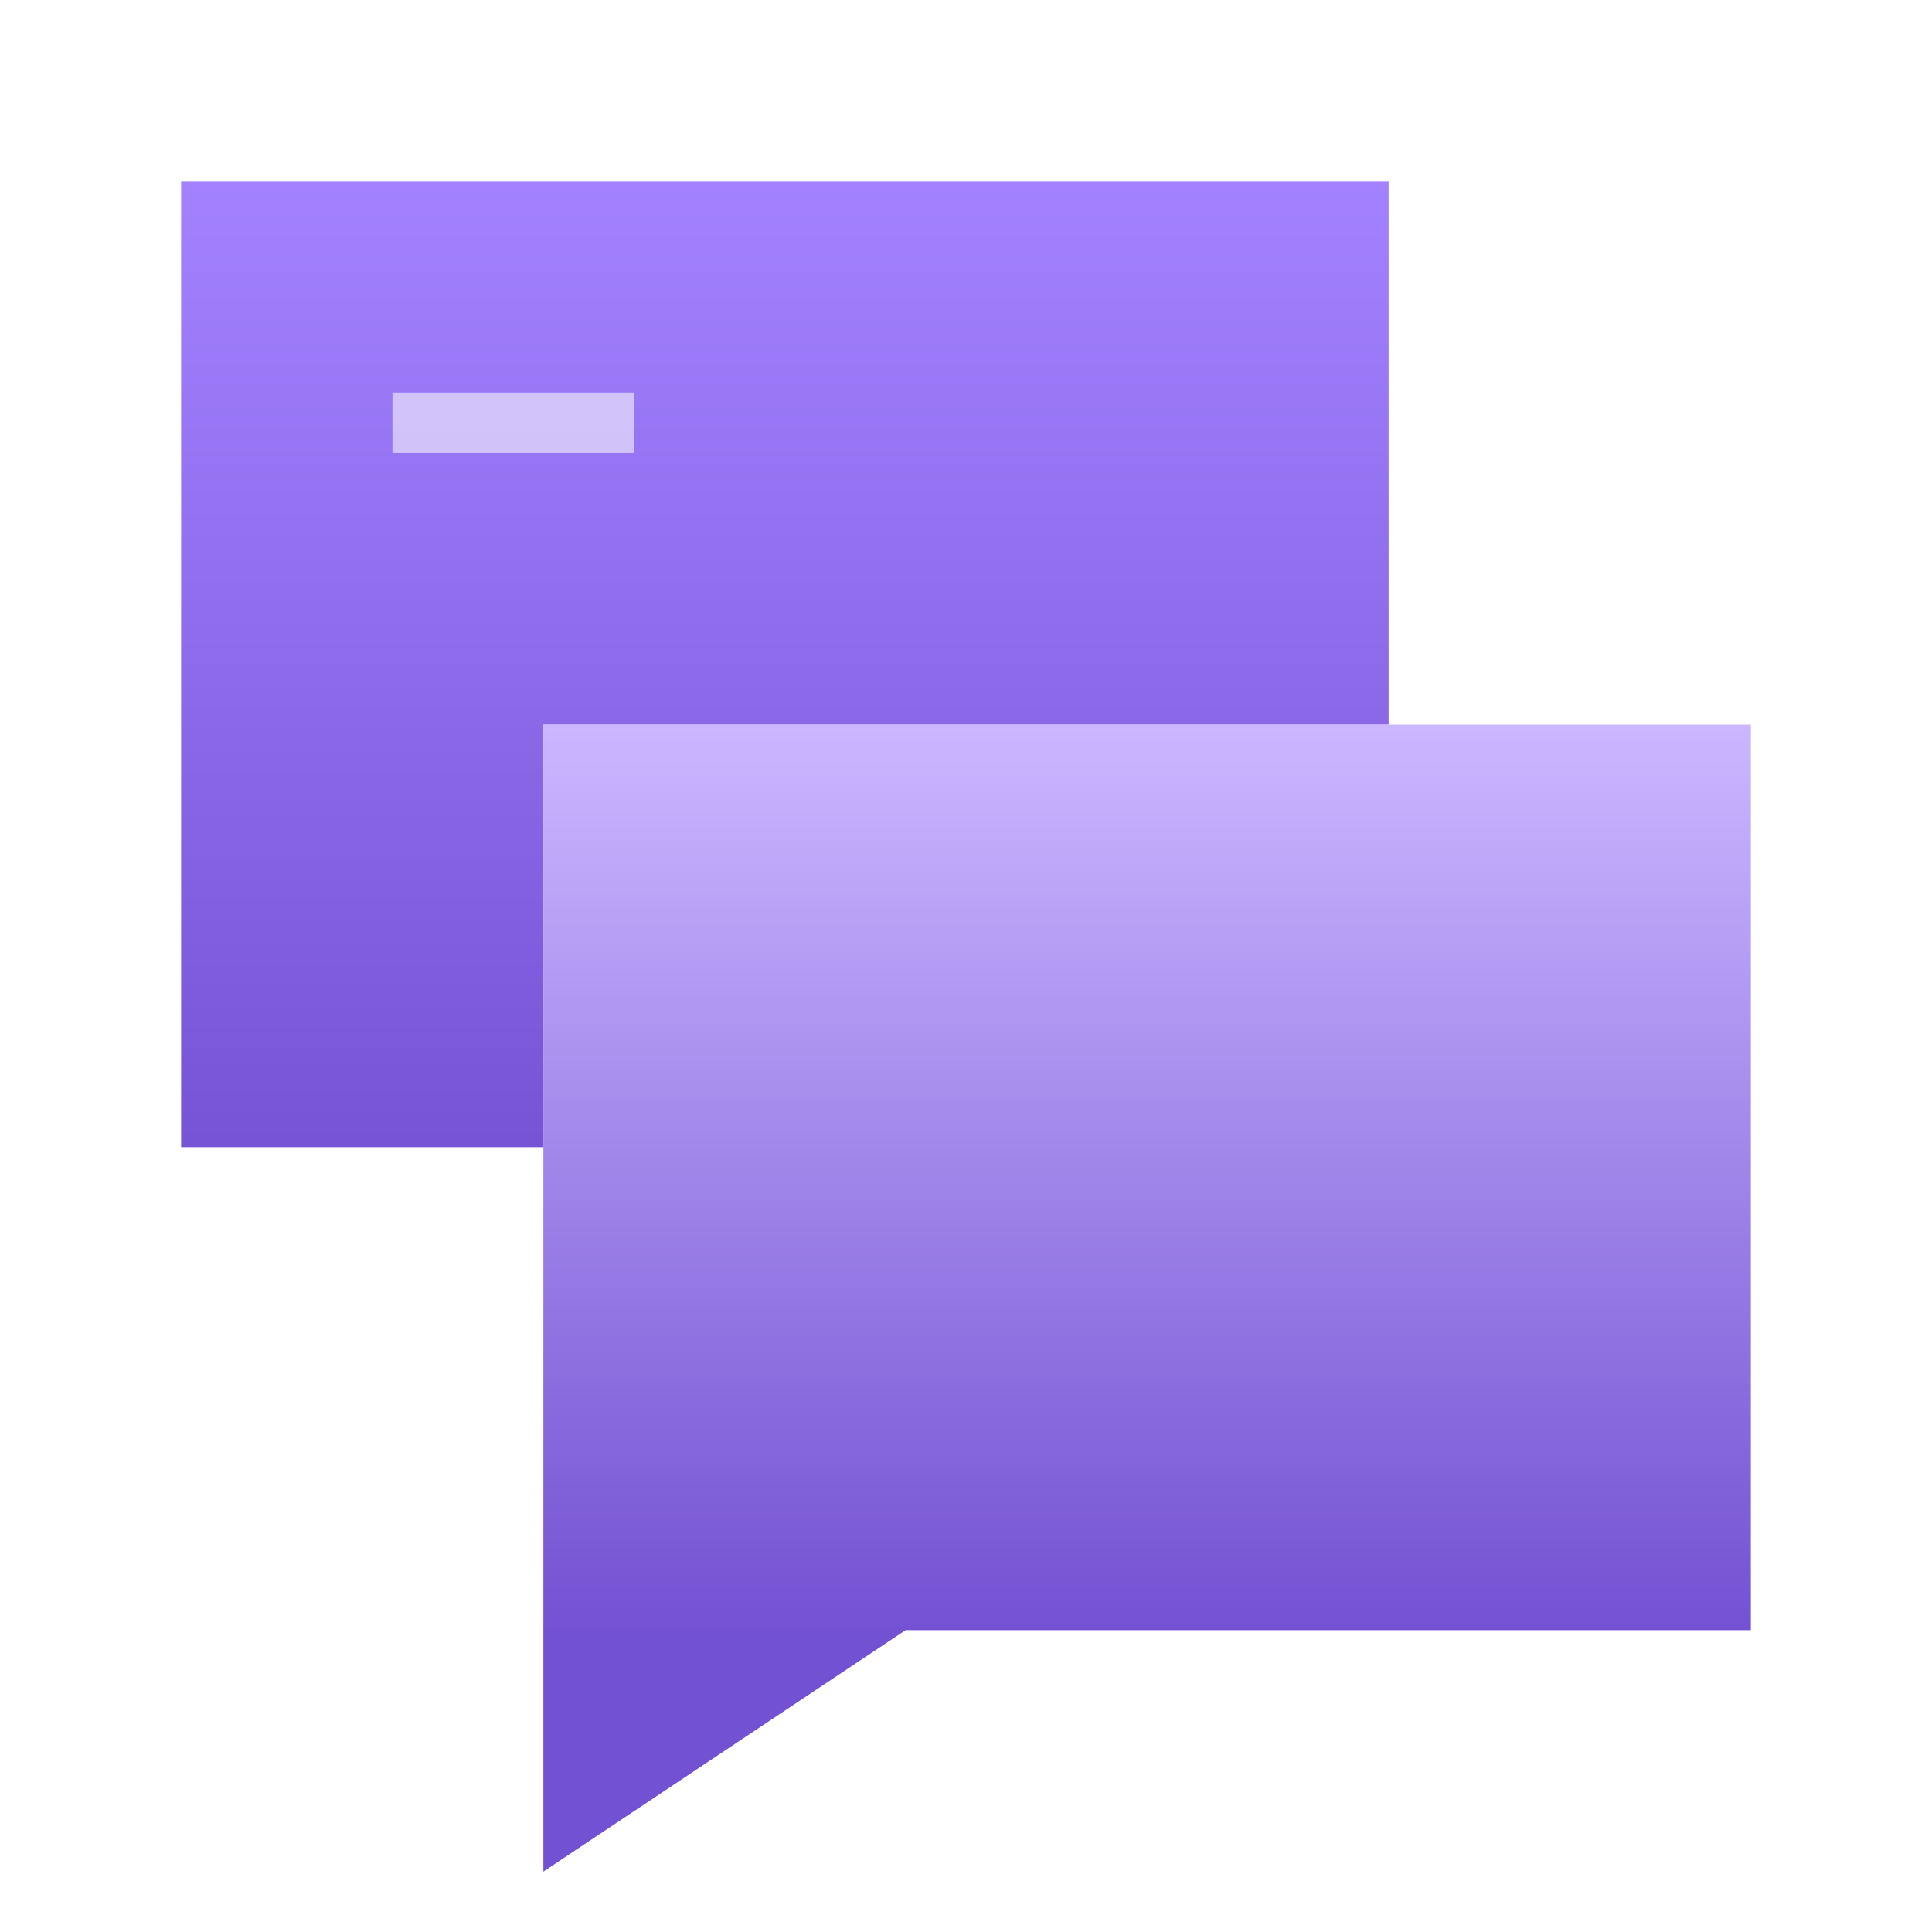
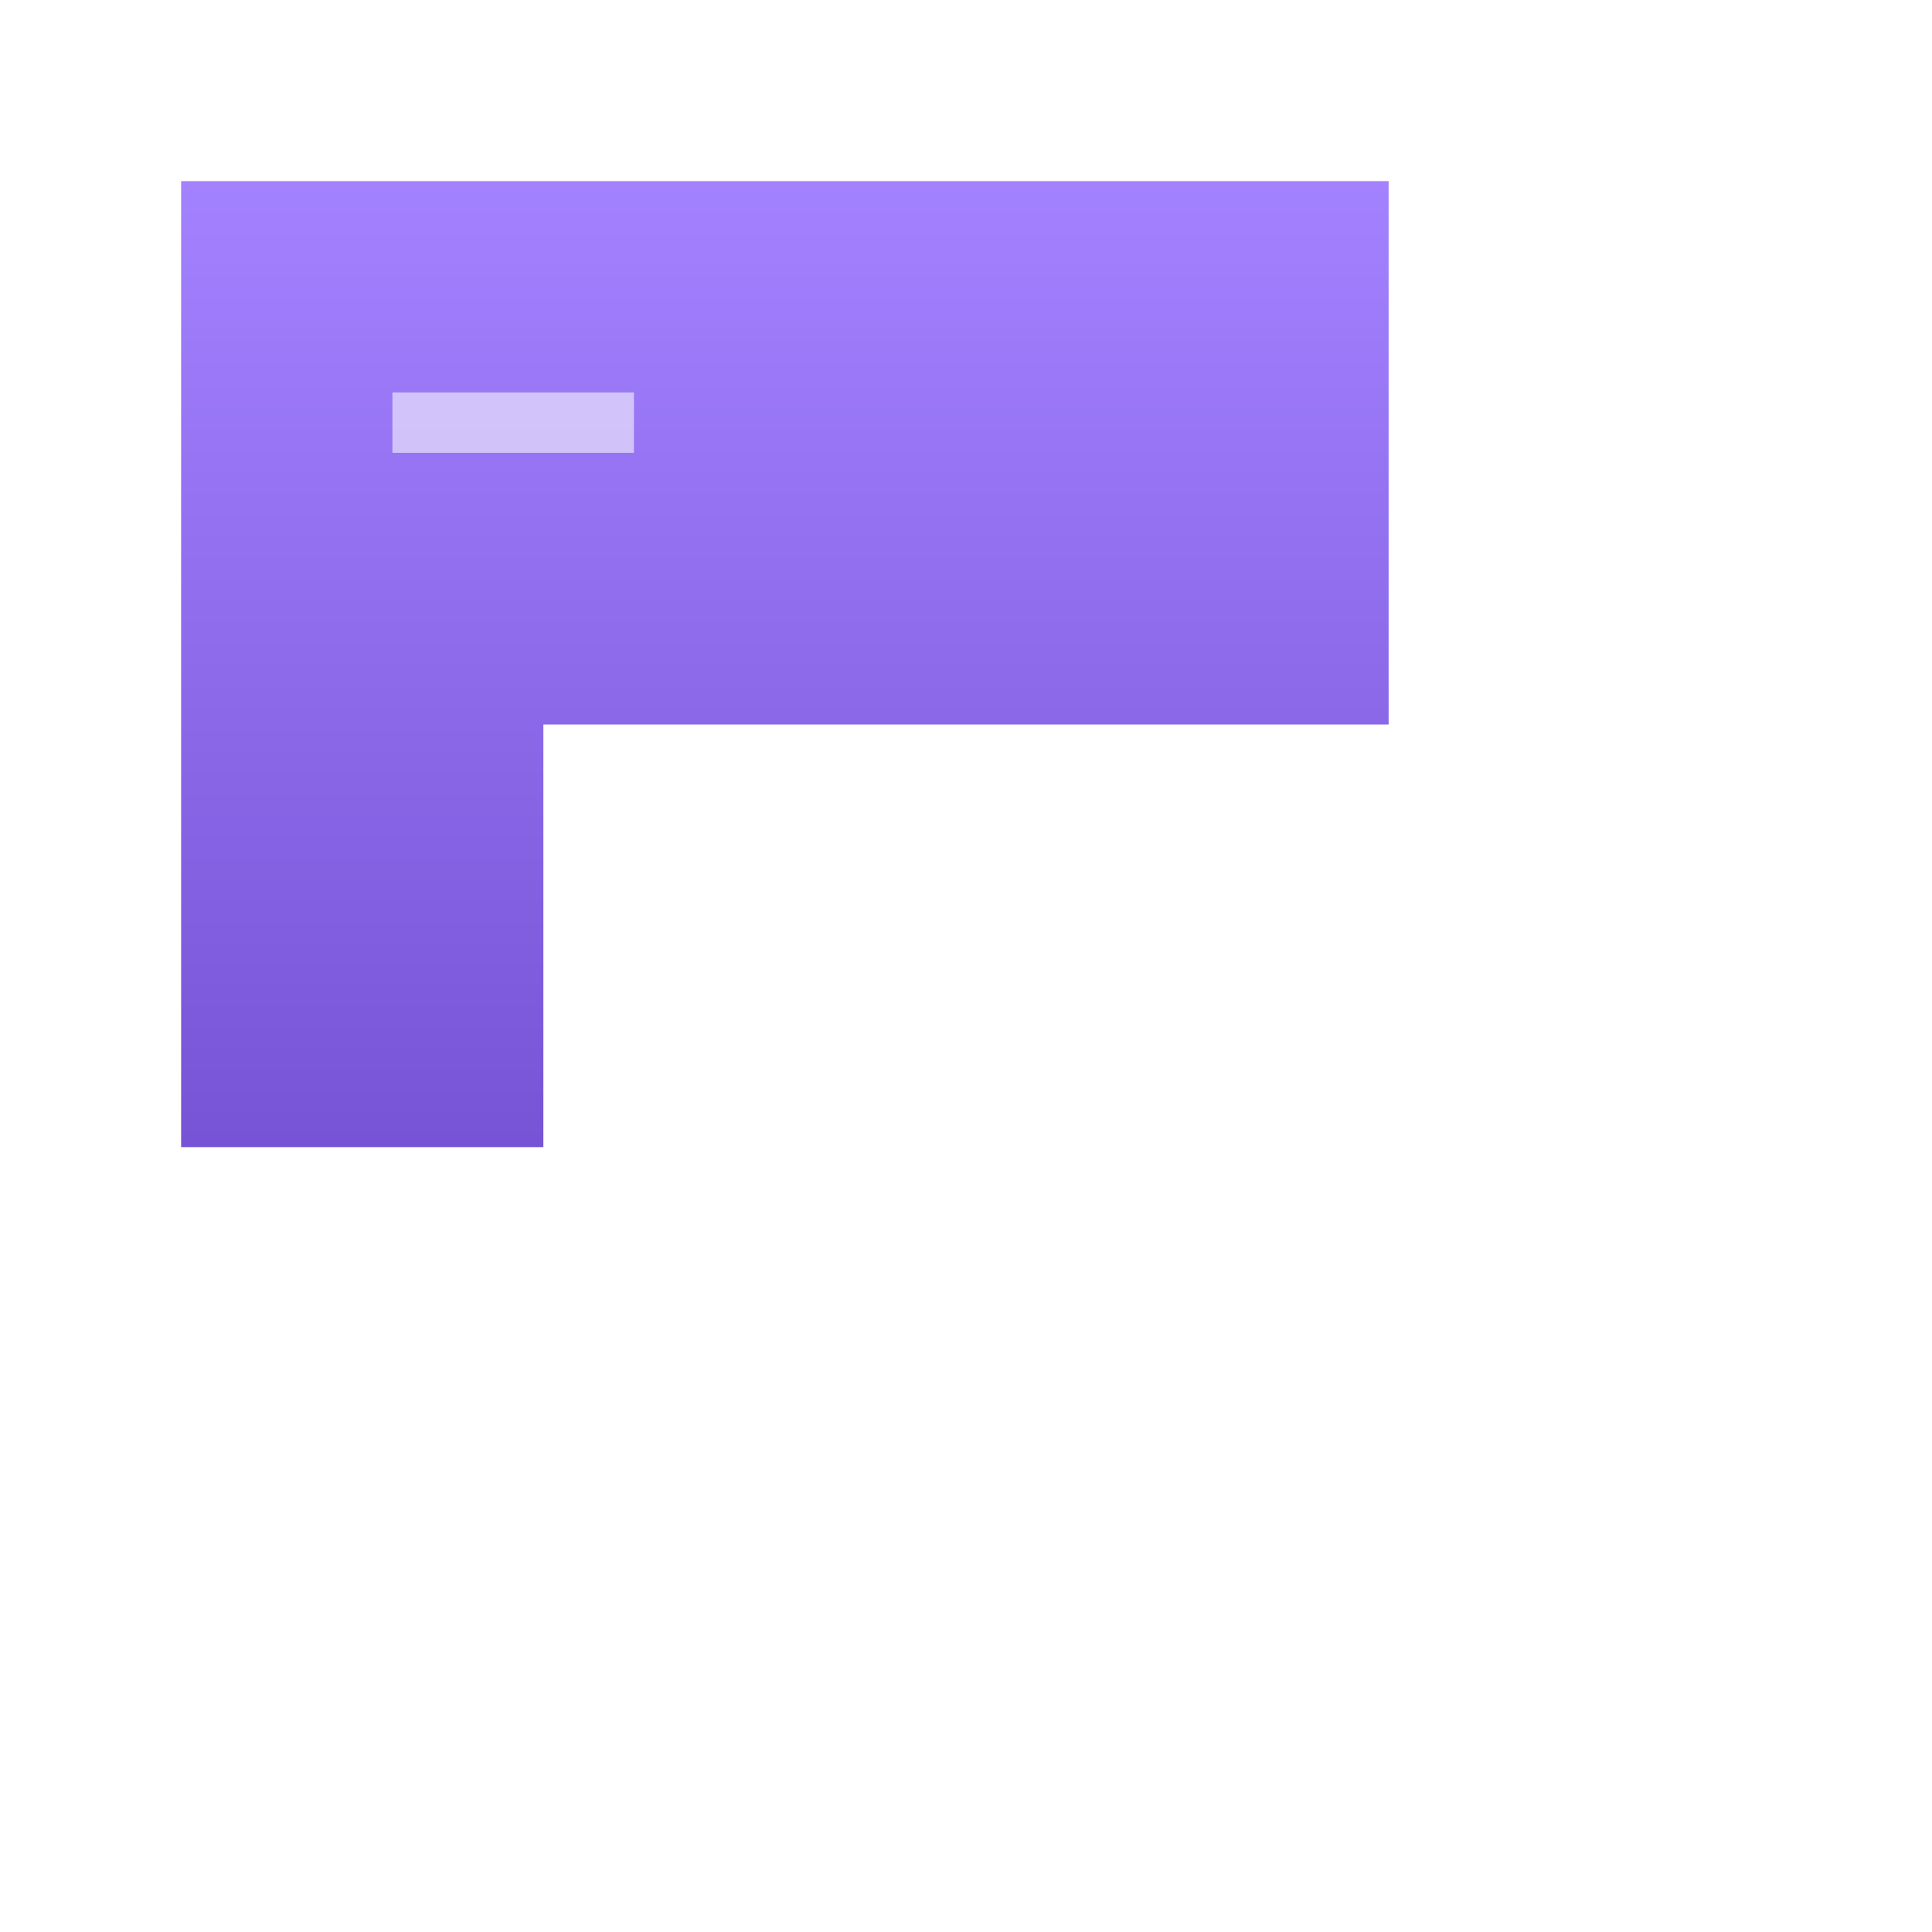
<svg xmlns="http://www.w3.org/2000/svg" xmlns:xlink="http://www.w3.org/1999/xlink" fill="none" height="64" viewBox="0 0 64 64" width="64">
  <filter id="a" color-interpolation-filters="sRGB" filterUnits="userSpaceOnUse" height="28" width="42" x="10" y="16">
    <feFlood flood-opacity="0" result="BackgroundImageFix" />
    <feBlend in="SourceGraphic" in2="BackgroundImageFix" mode="normal" result="shape" />
    <feGaussianBlur result="effect1_foregroundBlur_1238_27550" stdDeviation="3" />
  </filter>
  <linearGradient id="b" gradientUnits="userSpaceOnUse" x1="26" x2="26" y1="39.882" y2="6">
    <stop offset="0" stop-color="#6039cc" />
    <stop offset="1" stop-color="#9670ff" />
  </linearGradient>
  <linearGradient id="c">
    <stop offset="0" stop-color="#6039cc" />
    <stop offset="1" stop-color="#c3adff" />
  </linearGradient>
  <linearGradient id="d" gradientUnits="userSpaceOnUse" x1="38" x2="38" xlink:href="#c" y1="54" y2="24" />
  <linearGradient id="e" gradientUnits="userSpaceOnUse" x1="37.429" x2="37.429" xlink:href="#c" y1="56.286" y2="22" />
  <mask id="f" height="38" maskUnits="userSpaceOnUse" width="40" x="18" y="24">
-     <path d="m18 24h40v30h-28l-12 8z" fill="url(#d)" fill-opacity=".88" />
-   </mask>
+     </mask>
  <path d="m6 6h40v18h-28v14h-12z" fill="url(#b)" fill-opacity=".88" />
  <path d="m13 13h8v2h-8z" fill="#fff" opacity=".56" />
-   <path d="m18 24h40v30h-28l-12 8z" fill="url(#d)" fill-opacity=".88" />
  <g mask="url(#f)">
    <g filter="url(#a)">
-       <path d="m46 22v16h-30v-16z" fill="url(#e)" fill-opacity=".88" />
-     </g>
+       </g>
  </g>
</svg>